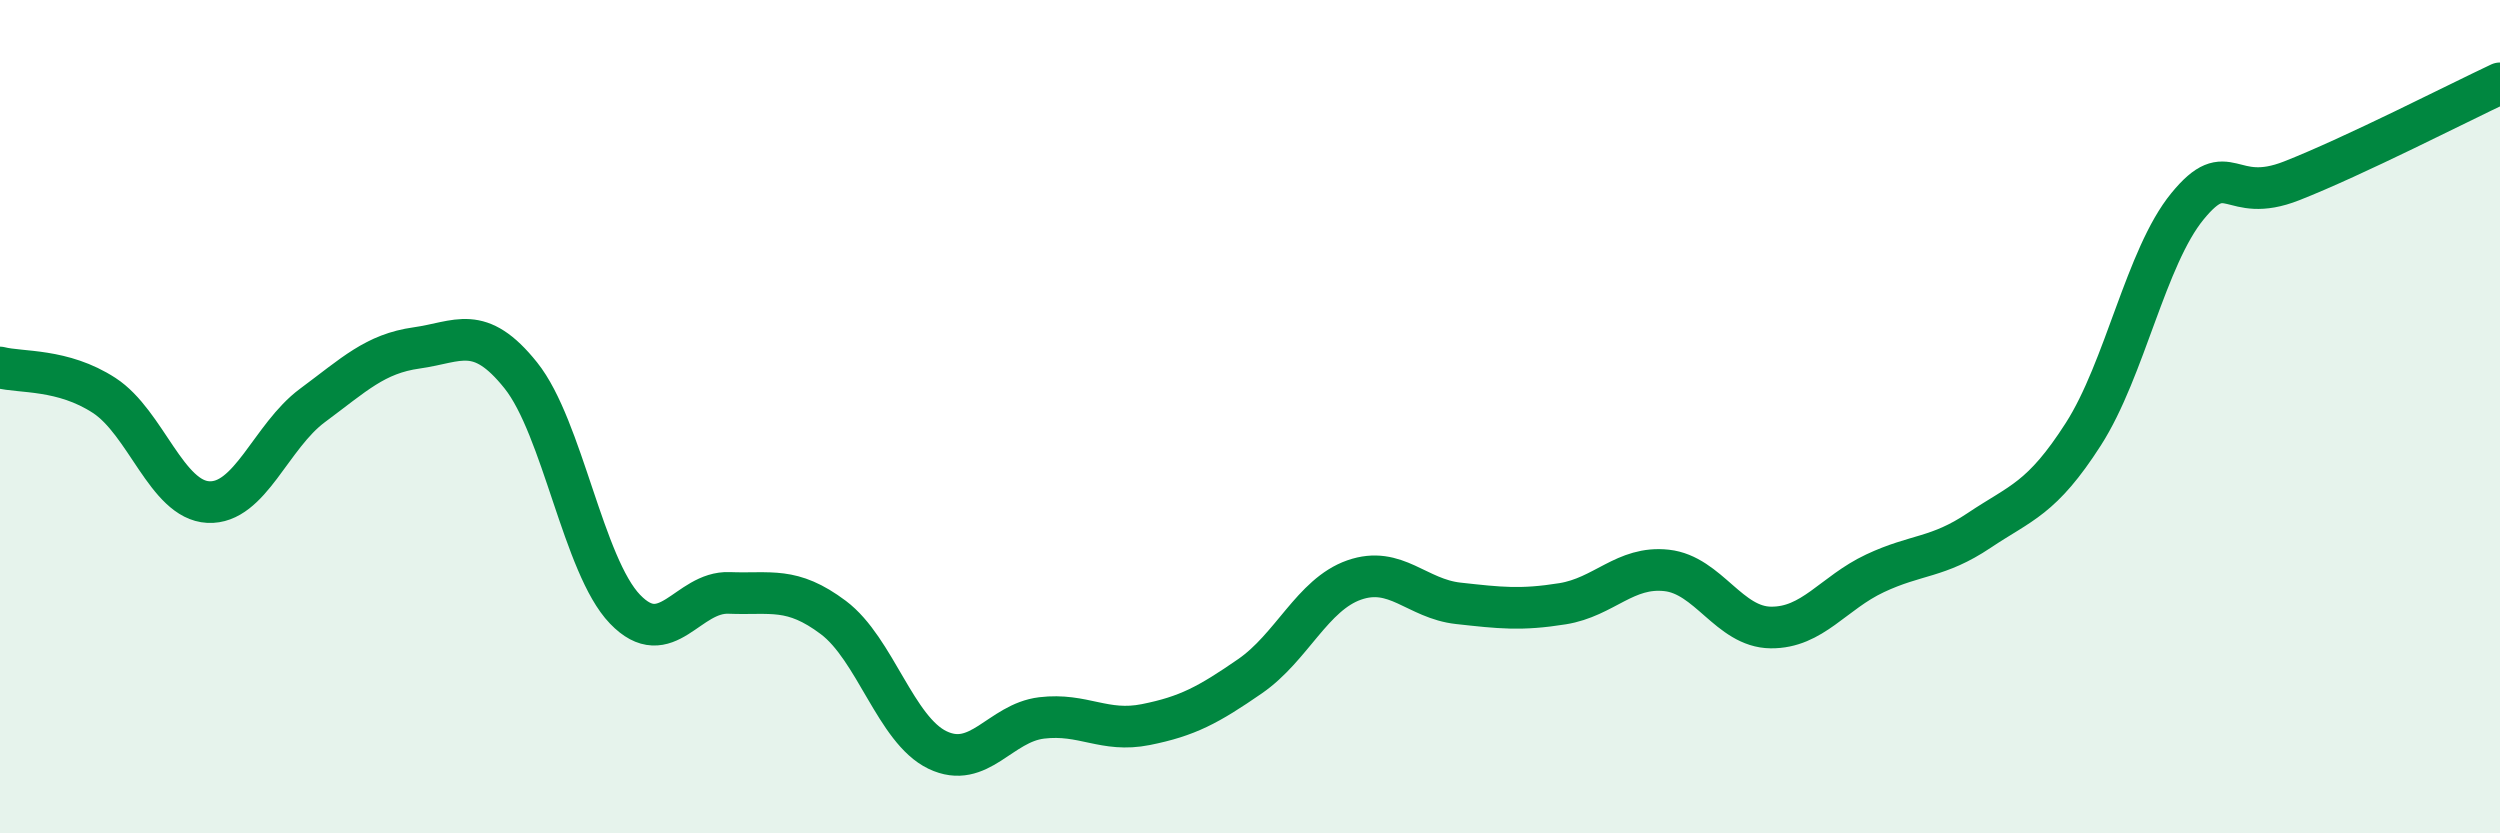
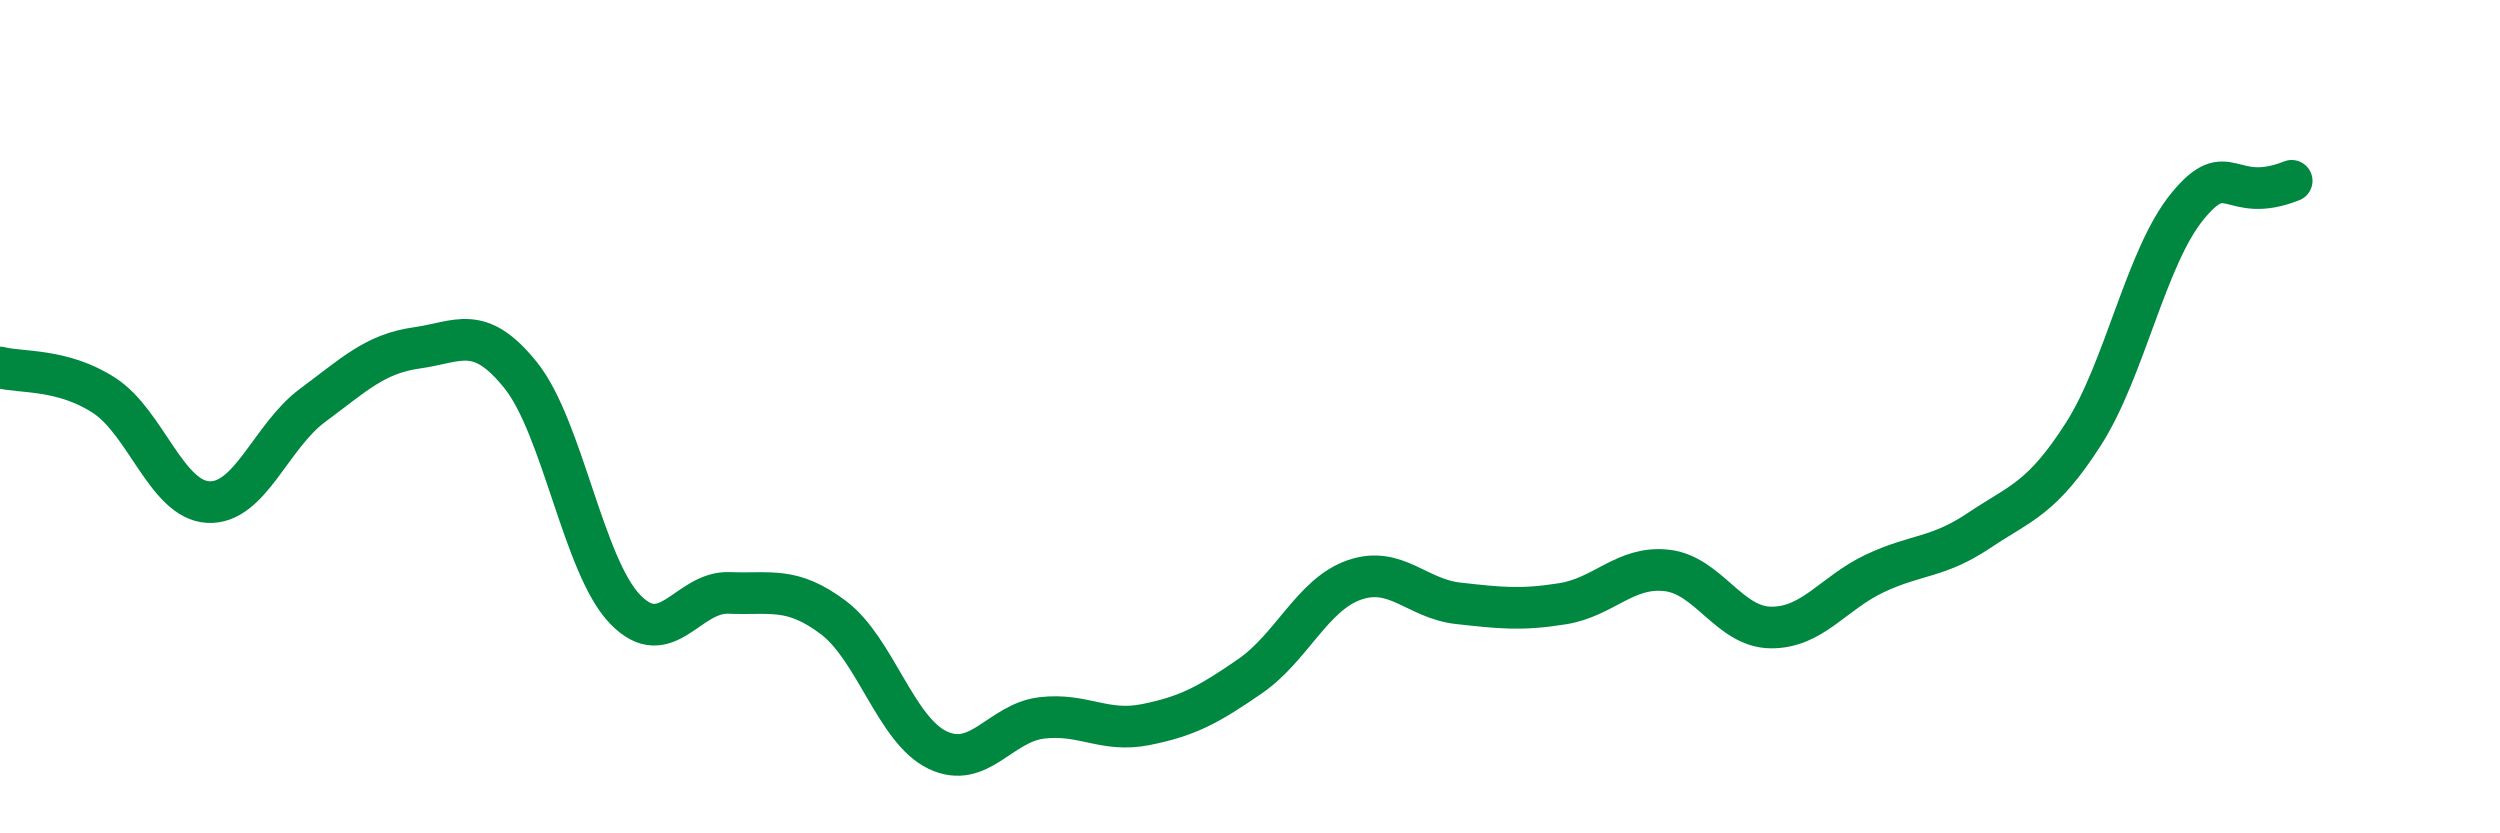
<svg xmlns="http://www.w3.org/2000/svg" width="60" height="20" viewBox="0 0 60 20">
-   <path d="M 0,8.82 C 0.5,8.95 1.5,8.84 2.5,9.49 C 3.5,10.14 4,12 5,12.05 C 6,12.1 6.5,10.47 7.5,9.73 C 8.5,8.99 9,8.49 10,8.35 C 11,8.21 11.5,7.76 12.5,9.01 C 13.5,10.26 14,13.58 15,14.62 C 16,15.66 16.5,14.19 17.5,14.23 C 18.5,14.27 19,14.07 20,14.82 C 21,15.57 21.5,17.52 22.5,18 C 23.5,18.48 24,17.35 25,17.23 C 26,17.11 26.5,17.59 27.5,17.39 C 28.5,17.19 29,16.92 30,16.23 C 31,15.54 31.5,14.27 32.5,13.92 C 33.5,13.57 34,14.37 35,14.48 C 36,14.59 36.5,14.65 37.5,14.49 C 38.5,14.33 39,13.58 40,13.69 C 41,13.8 41.5,15.05 42.5,15.06 C 43.5,15.07 44,14.23 45,13.76 C 46,13.29 46.5,13.4 47.5,12.73 C 48.5,12.06 49,11.98 50,10.42 C 51,8.86 51.5,6.17 52.5,4.95 C 53.5,3.73 53.5,4.93 55,4.34 C 56.5,3.75 59,2.47 60,2L60 20L0 20Z" fill="#008740" opacity="0.1" stroke-linecap="round" stroke-linejoin="round" />
-   <path d="M 0,8.82 C 0.5,8.95 1.5,8.84 2.5,9.49 C 3.5,10.14 4,12 5,12.05 C 6,12.1 6.5,10.47 7.5,9.73 C 8.5,8.99 9,8.49 10,8.35 C 11,8.21 11.5,7.76 12.5,9.01 C 13.5,10.26 14,13.58 15,14.62 C 16,15.66 16.5,14.19 17.5,14.23 C 18.5,14.27 19,14.07 20,14.82 C 21,15.57 21.5,17.52 22.5,18 C 23.5,18.48 24,17.35 25,17.23 C 26,17.11 26.5,17.59 27.5,17.39 C 28.5,17.19 29,16.92 30,16.23 C 31,15.54 31.5,14.27 32.5,13.92 C 33.5,13.57 34,14.37 35,14.48 C 36,14.59 36.5,14.65 37.5,14.49 C 38.5,14.33 39,13.58 40,13.69 C 41,13.8 41.5,15.05 42.5,15.06 C 43.5,15.07 44,14.23 45,13.76 C 46,13.29 46.5,13.4 47.5,12.73 C 48.5,12.06 49,11.98 50,10.42 C 51,8.86 51.5,6.17 52.5,4.95 C 53.5,3.73 53.5,4.93 55,4.34 C 56.5,3.75 59,2.47 60,2" stroke="#008740" stroke-width="1" fill="none" stroke-linecap="round" stroke-linejoin="round" />
+   <path d="M 0,8.82 C 0.5,8.95 1.5,8.84 2.5,9.49 C 3.5,10.14 4,12 5,12.05 C 6,12.1 6.5,10.47 7.5,9.73 C 8.5,8.99 9,8.49 10,8.35 C 11,8.21 11.5,7.76 12.5,9.01 C 13.5,10.26 14,13.58 15,14.62 C 16,15.66 16.5,14.19 17.5,14.23 C 18.5,14.27 19,14.07 20,14.82 C 21,15.57 21.5,17.52 22.5,18 C 23.5,18.48 24,17.35 25,17.23 C 26,17.11 26.5,17.59 27.5,17.39 C 28.5,17.19 29,16.92 30,16.23 C 31,15.54 31.5,14.27 32.5,13.92 C 33.5,13.57 34,14.37 35,14.48 C 36,14.59 36.5,14.65 37.5,14.49 C 38.5,14.33 39,13.58 40,13.69 C 41,13.8 41.5,15.05 42.5,15.06 C 43.5,15.07 44,14.23 45,13.76 C 46,13.29 46.5,13.4 47.5,12.73 C 48.5,12.06 49,11.98 50,10.42 C 51,8.86 51.5,6.17 52.5,4.95 C 53.5,3.73 53.5,4.93 55,4.34 " stroke="#008740" stroke-width="1" fill="none" stroke-linecap="round" stroke-linejoin="round" />
</svg>